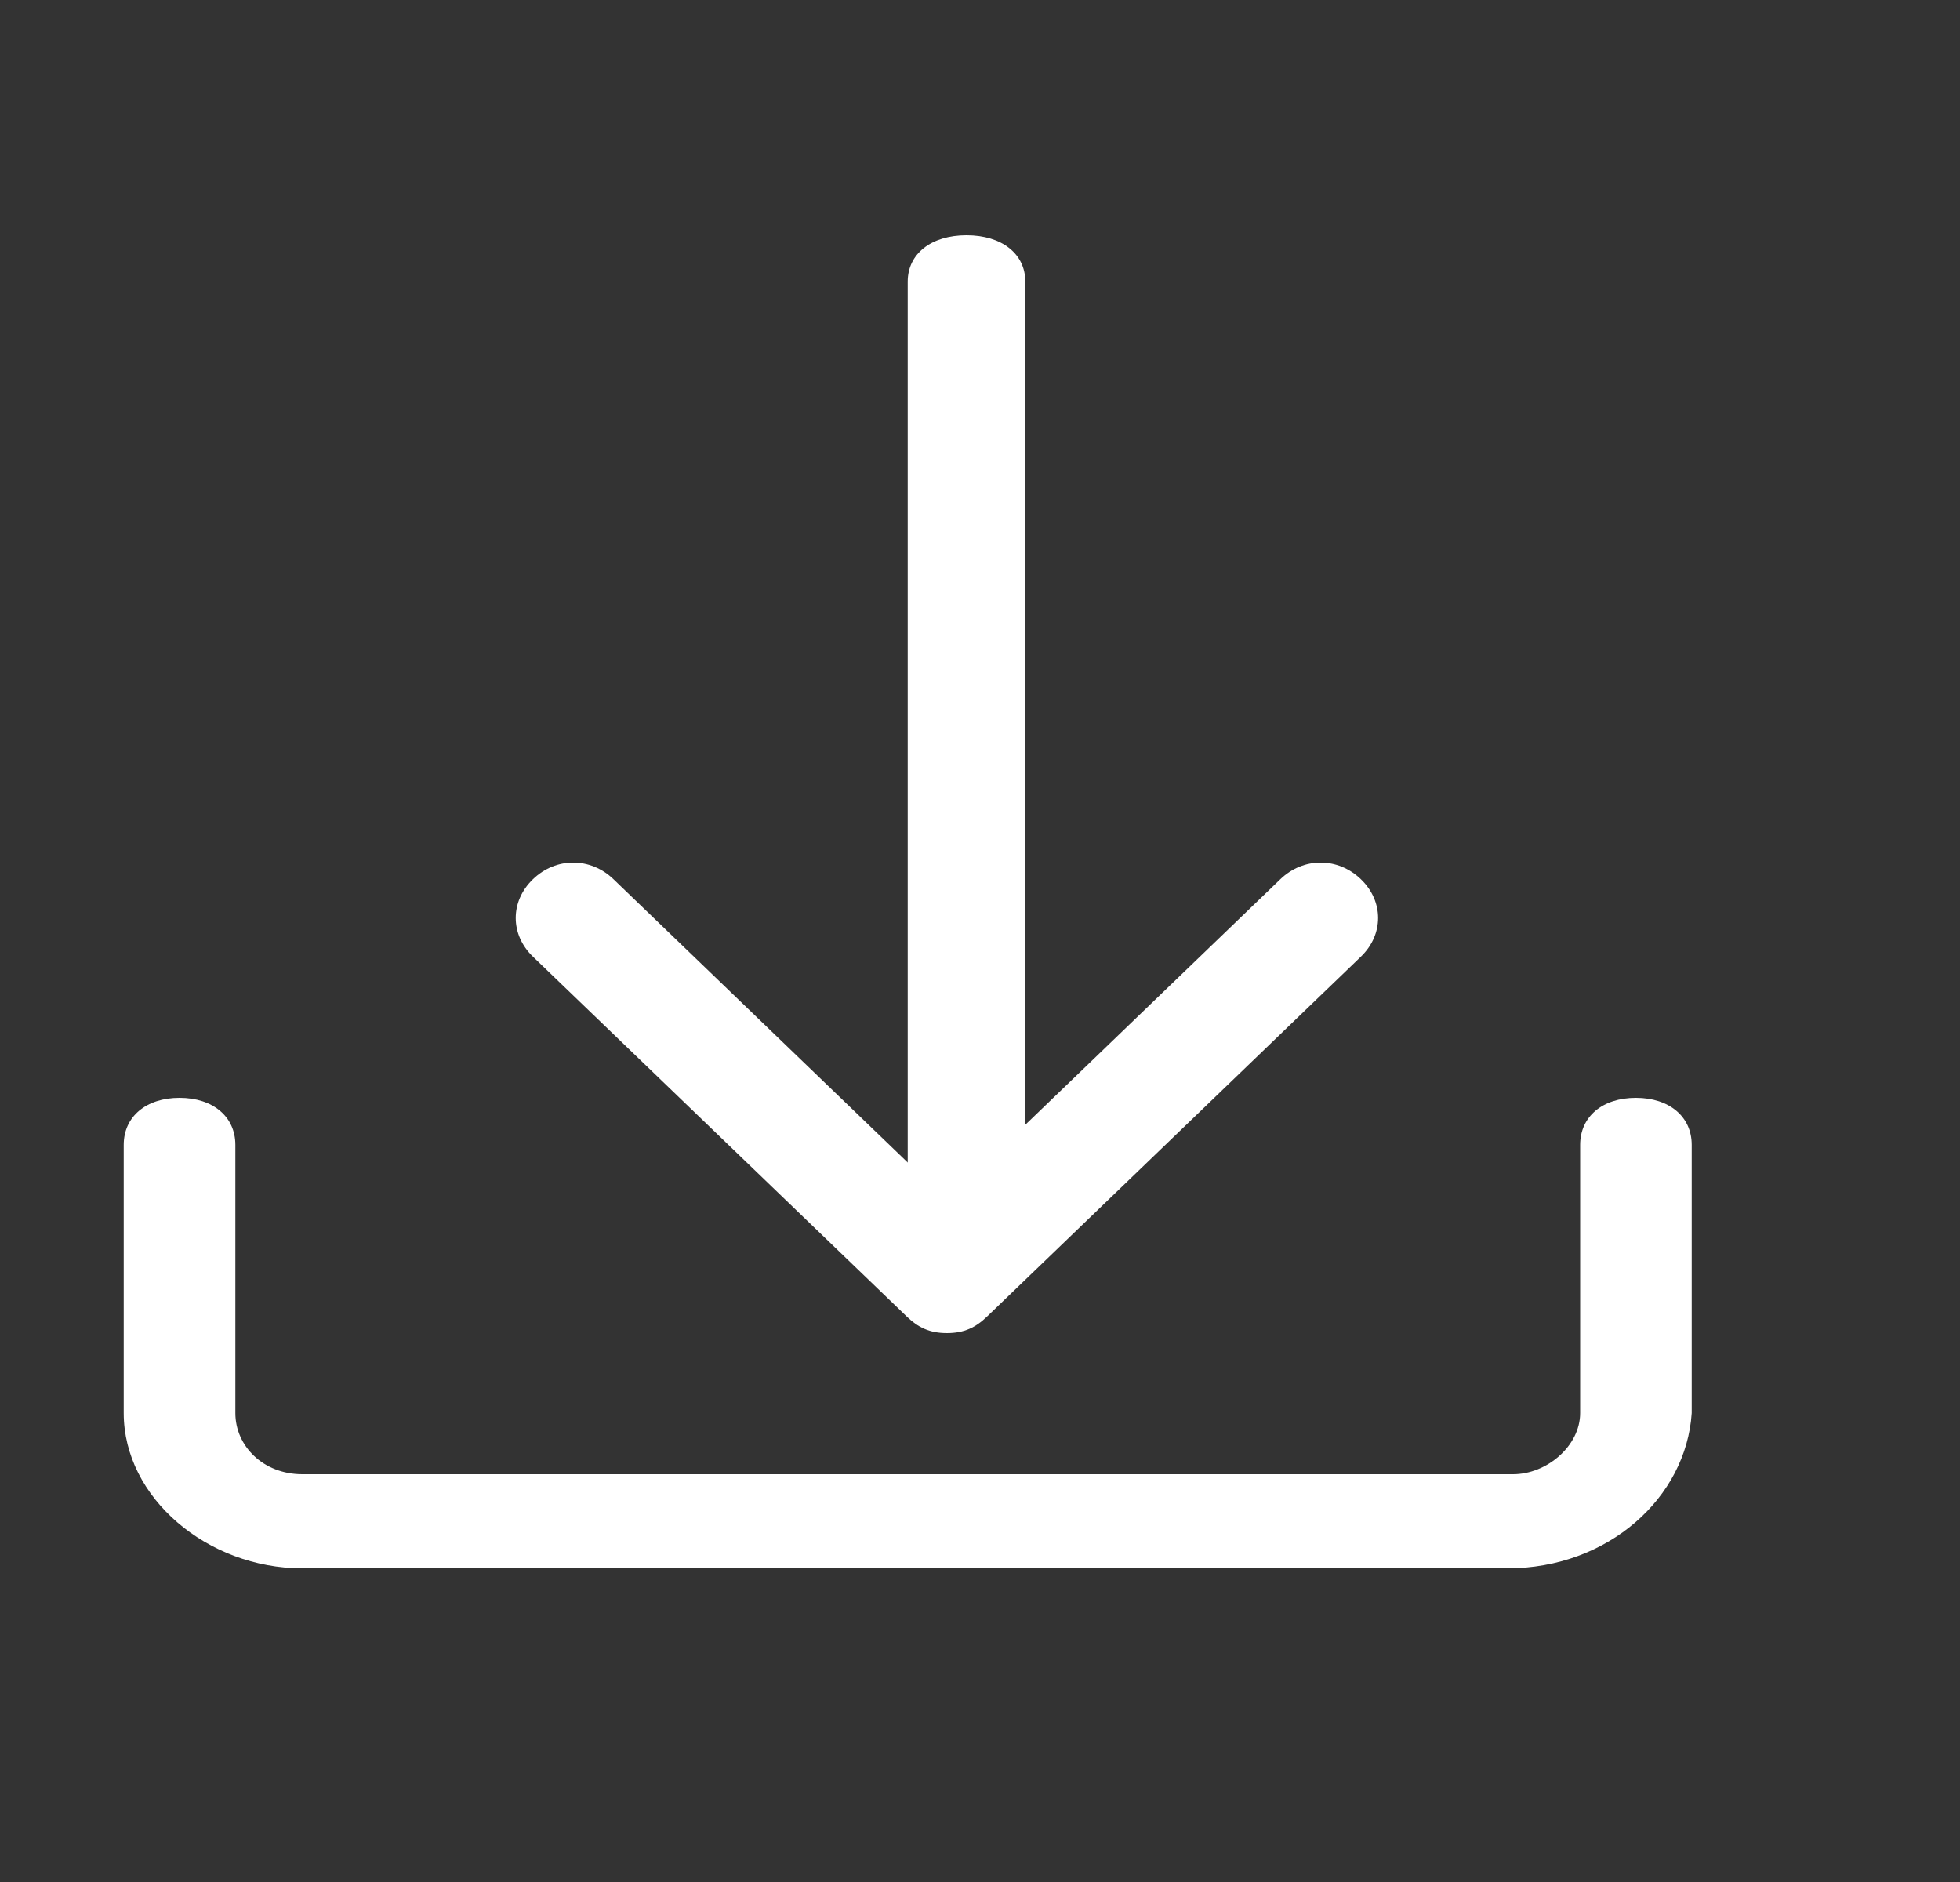
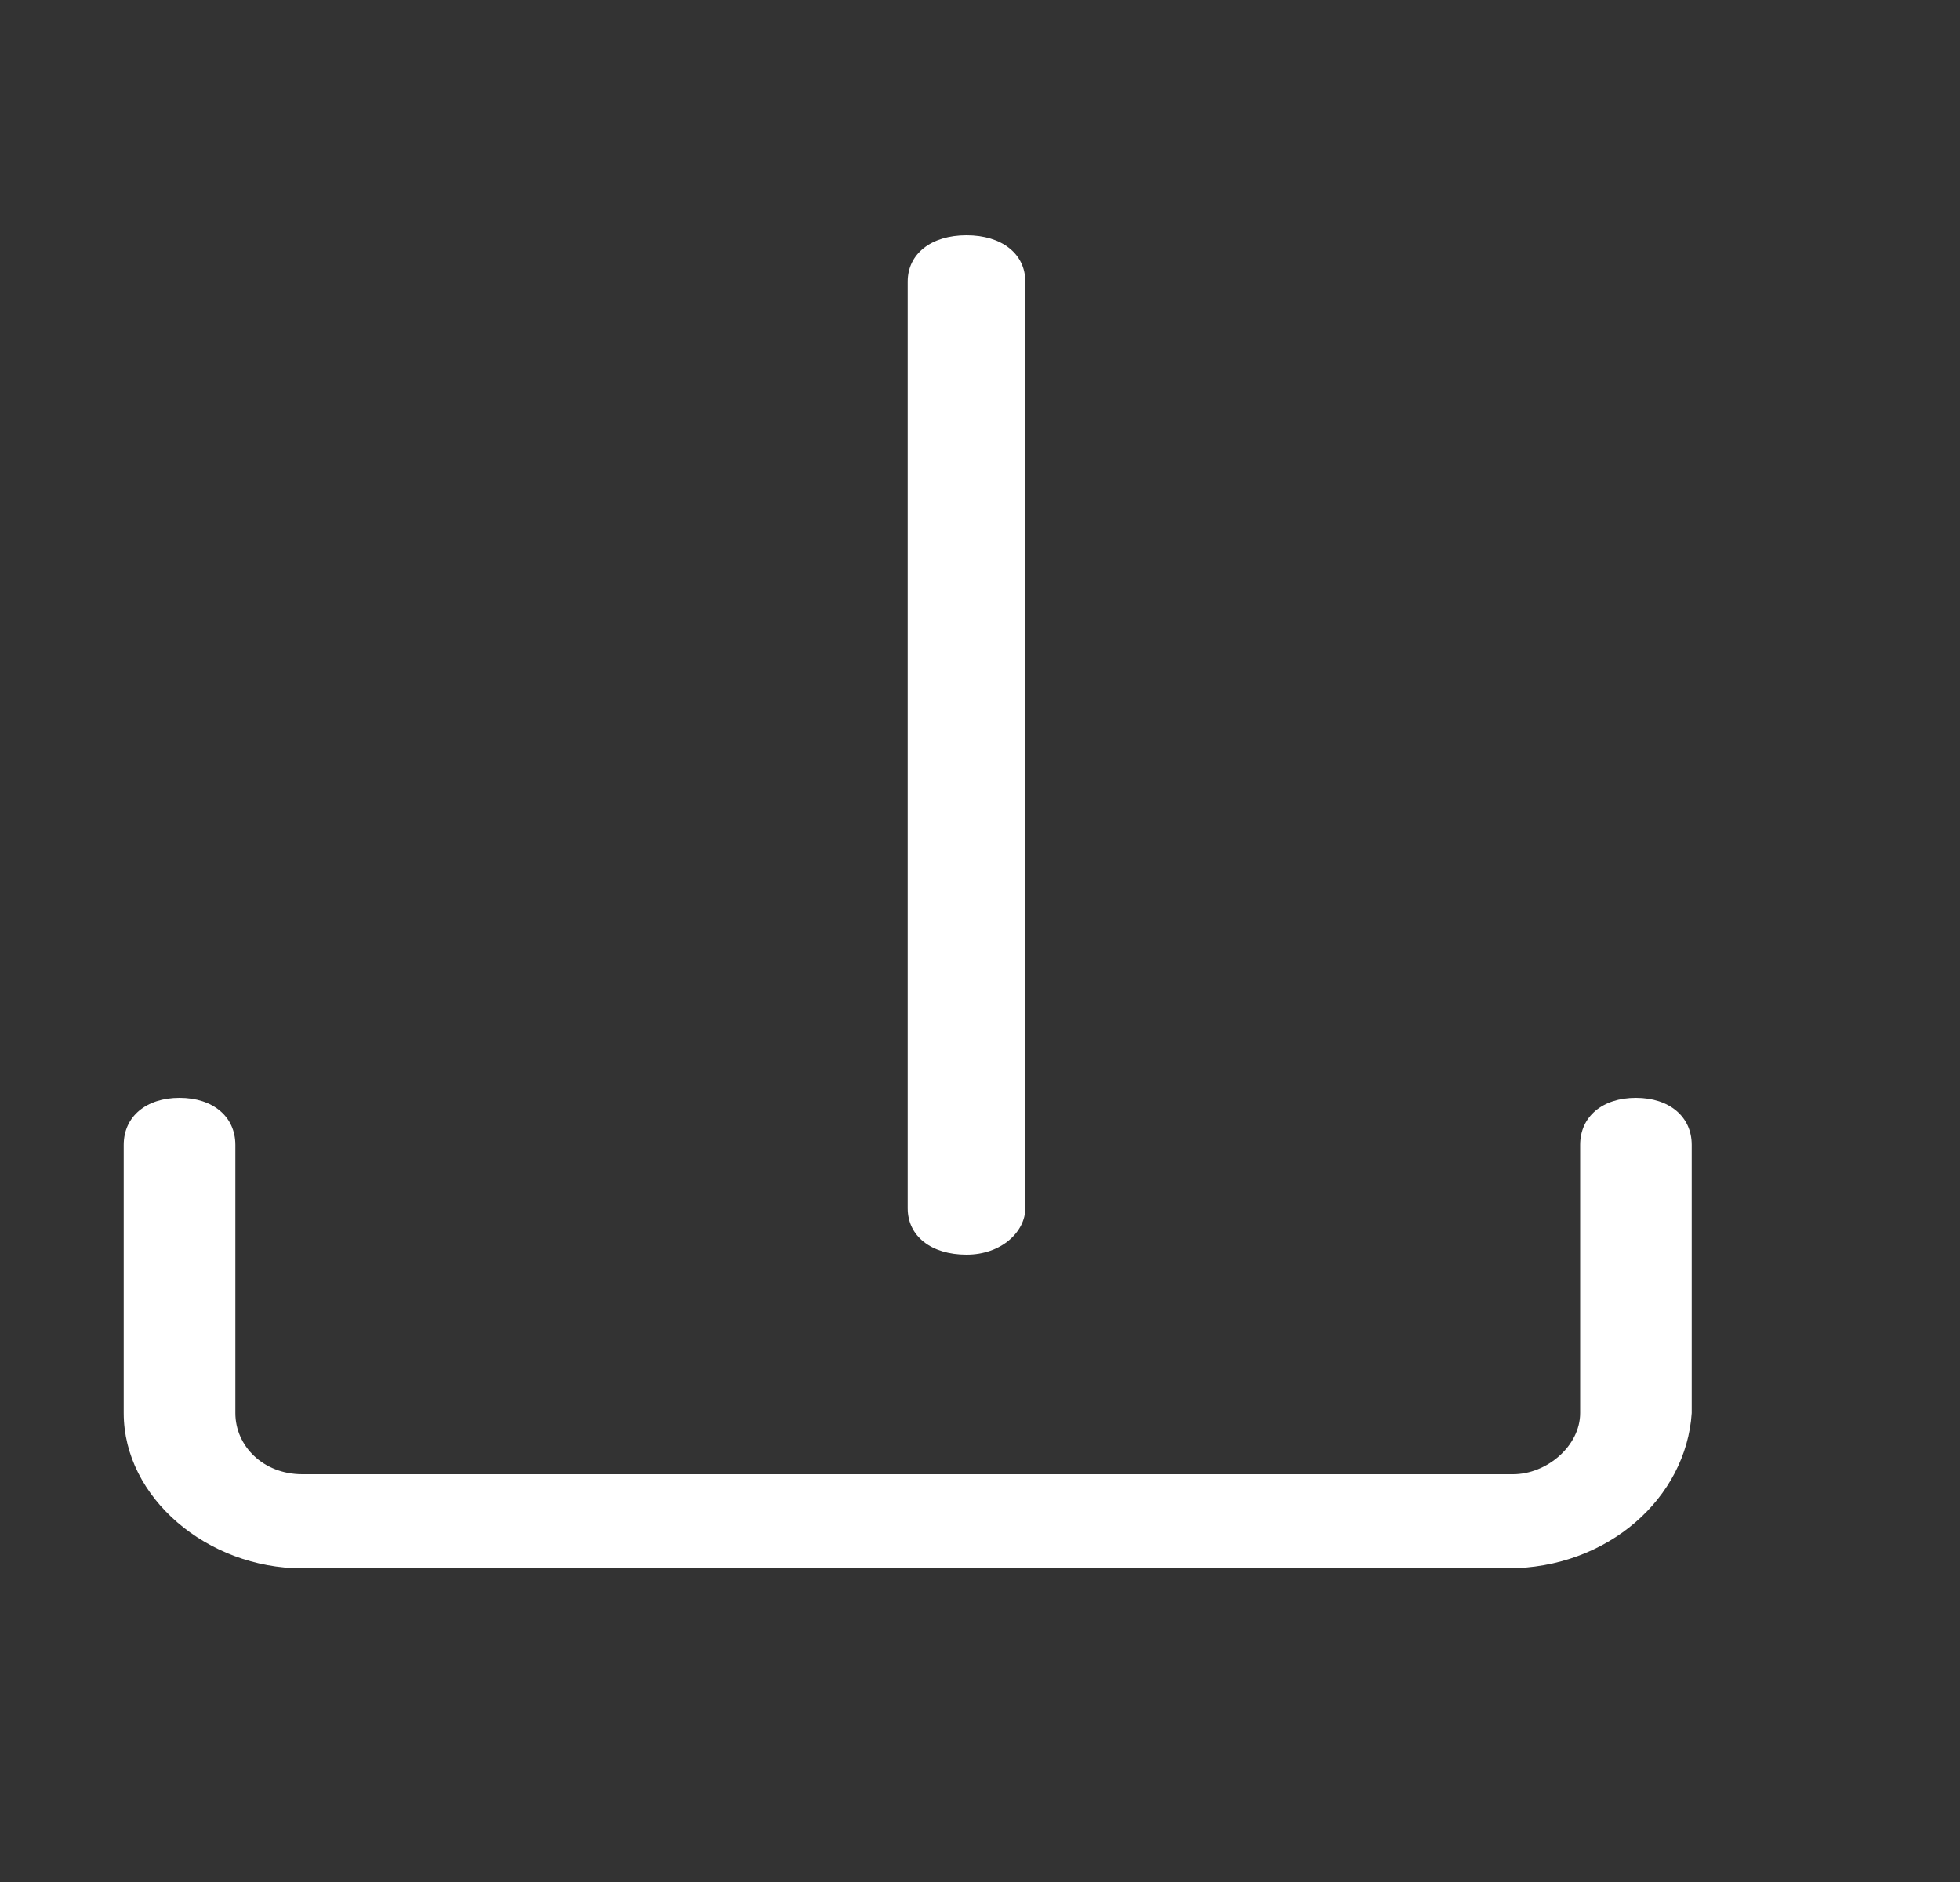
<svg xmlns="http://www.w3.org/2000/svg" width="25" height="24" viewBox="0 0 25 24" fill="none">
  <rect x="0" y="0" width="25" height="24" fill="#333333" stroke="none" />
  <path d="M19.229 20H3.856C2.646 20 1.578 19.1 1.578 18.02V14.6C1.578 14.24 1.863 14 2.29 14C2.717 14 3.002 14.24 3.002 14.6V18.02C3.002 18.44 3.357 18.8 3.856 18.8H19.3C19.728 18.8 20.155 18.44 20.155 18.02V14.6C20.155 14.24 20.439 14 20.866 14C21.293 14 21.578 14.24 21.578 14.6V18.02C21.507 19.1 20.511 20 19.229 20Z" fill="white" />
  <path d="M12.328 16C11.878 16 11.578 15.764 11.578 15.409V3.591C11.578 3.236 11.878 3 12.328 3C12.778 3 13.078 3.236 13.078 3.591V15.409C13.078 15.704 12.778 16 12.328 16Z" fill="white" />
-   <path d="M12.078 17C11.858 17 11.711 16.929 11.565 16.788L6.798 12.2C6.505 11.918 6.505 11.494 6.798 11.212C7.091 10.929 7.531 10.929 7.825 11.212L12.078 15.306L16.331 11.212C16.625 10.929 17.065 10.929 17.358 11.212C17.651 11.494 17.651 11.918 17.358 12.2L12.591 16.788C12.445 16.929 12.298 17 12.078 17Z" fill="white" />
</svg>